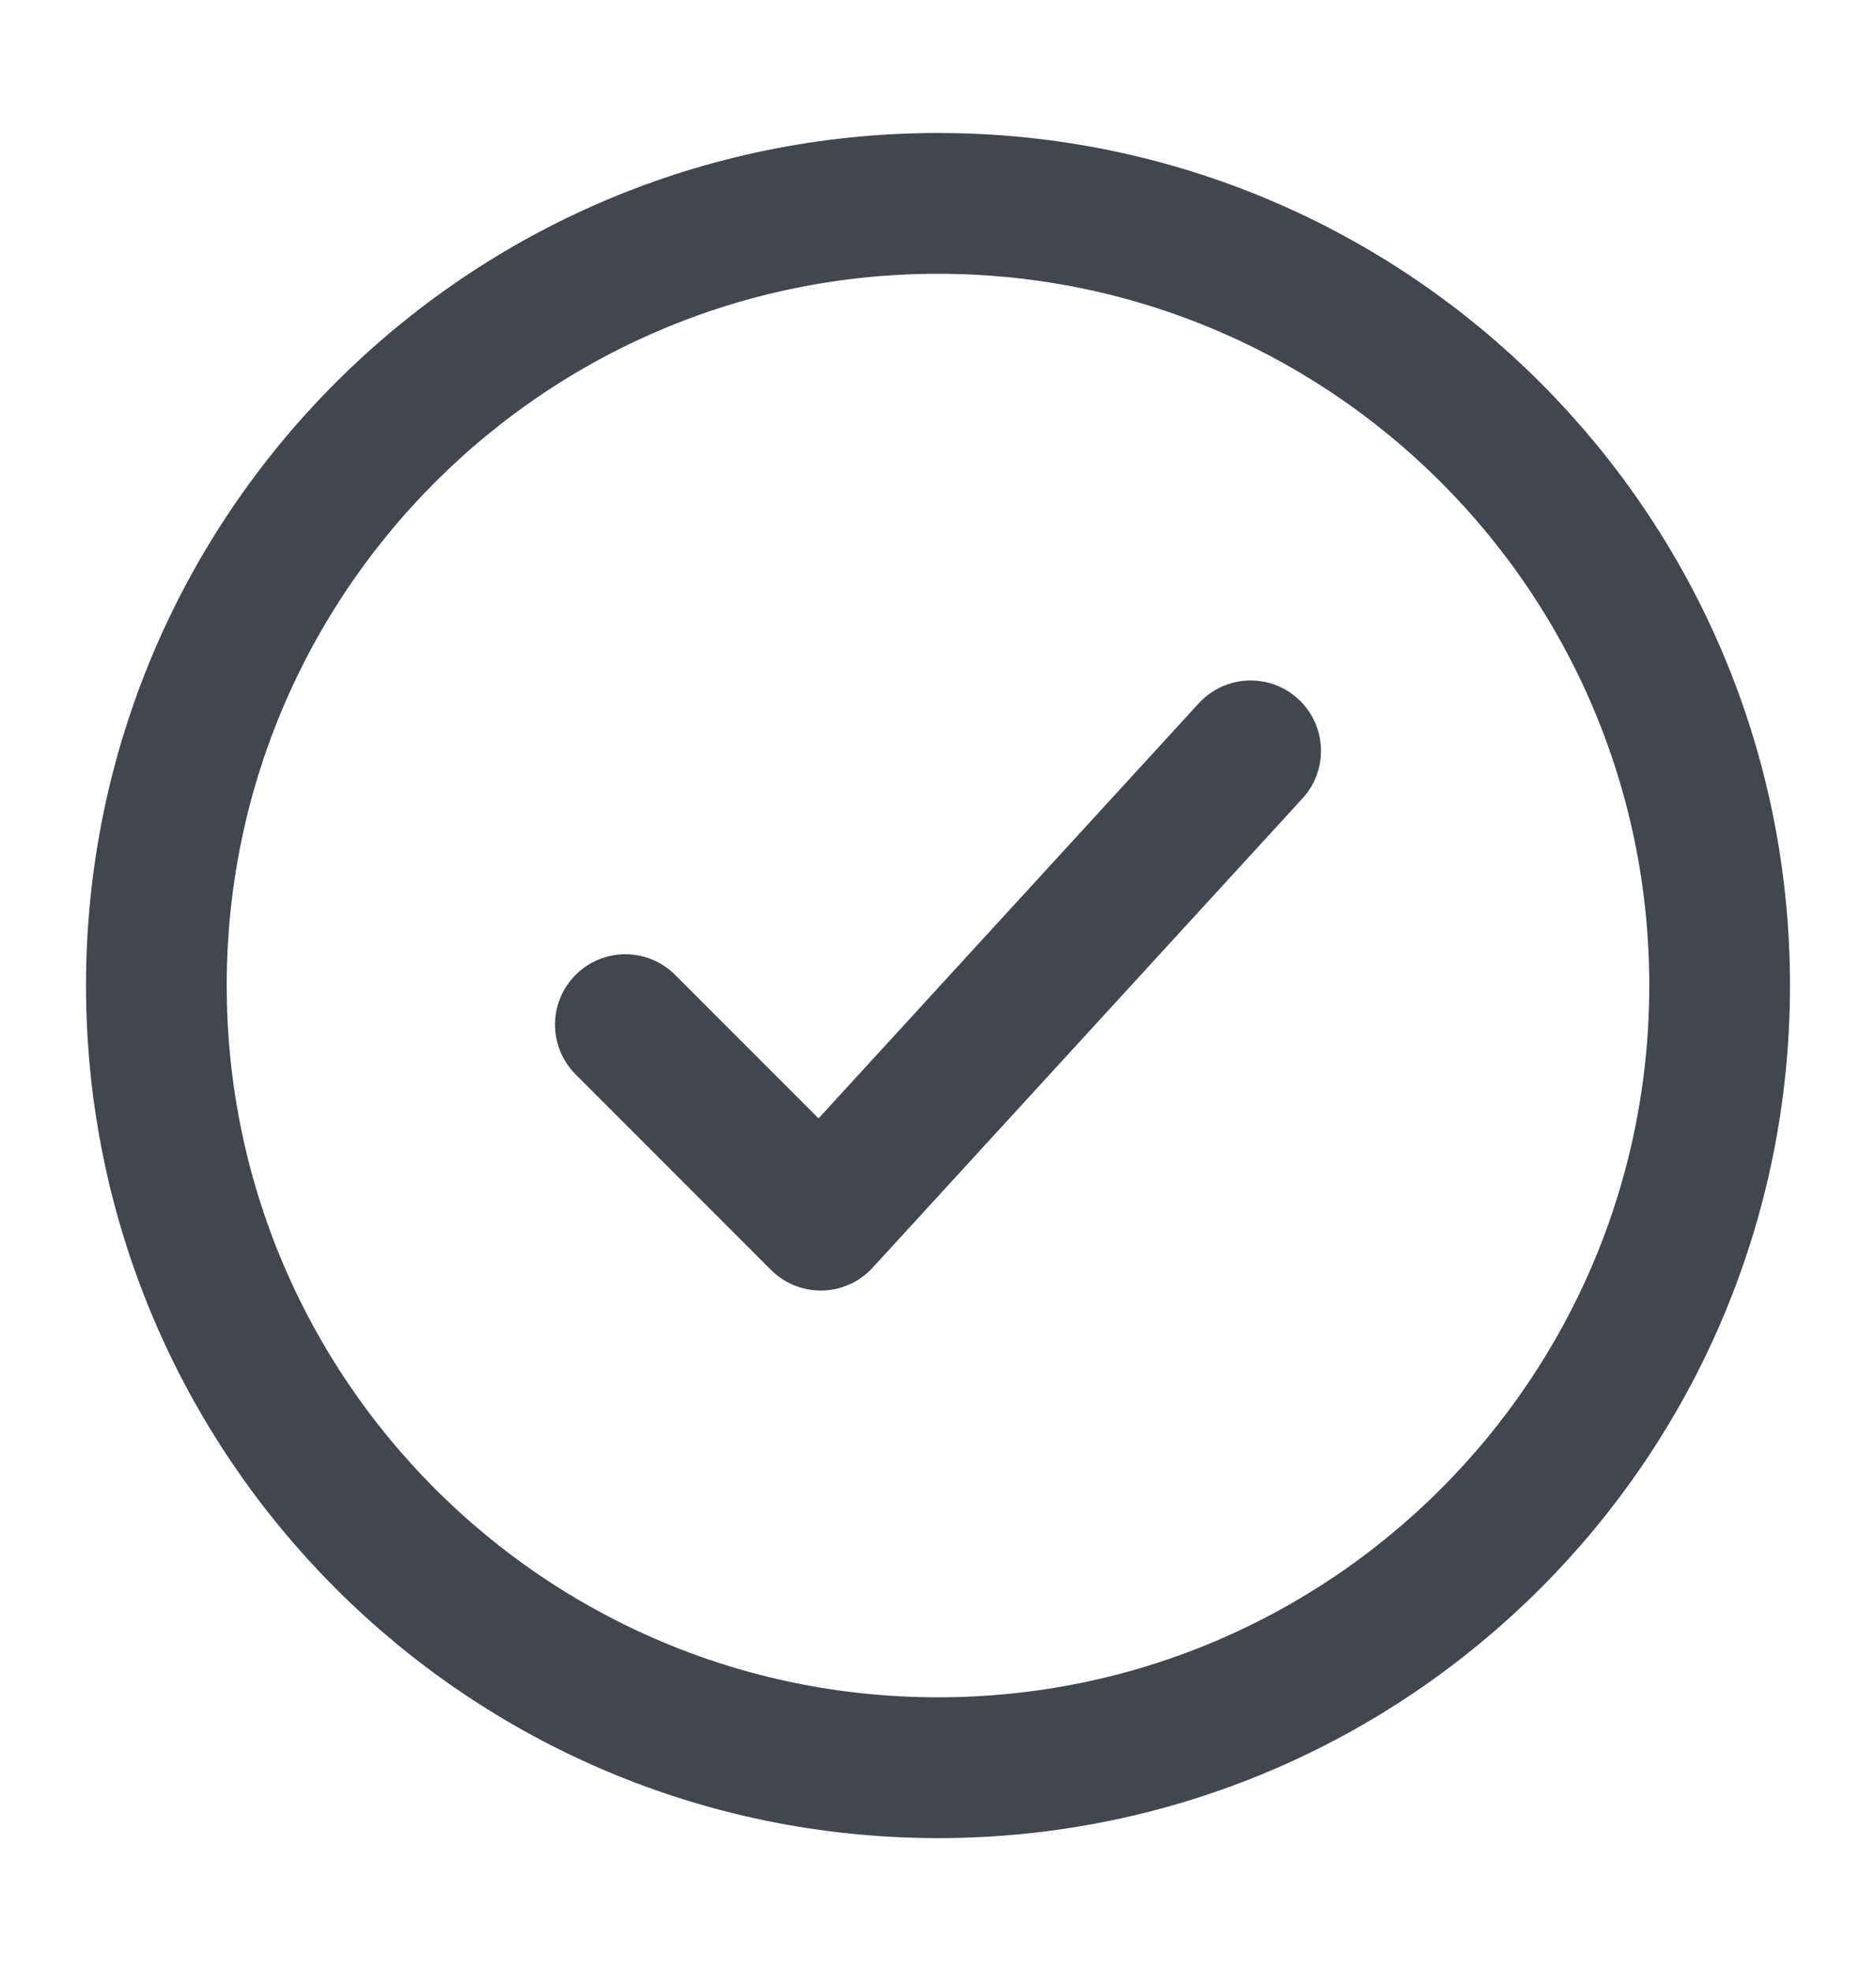
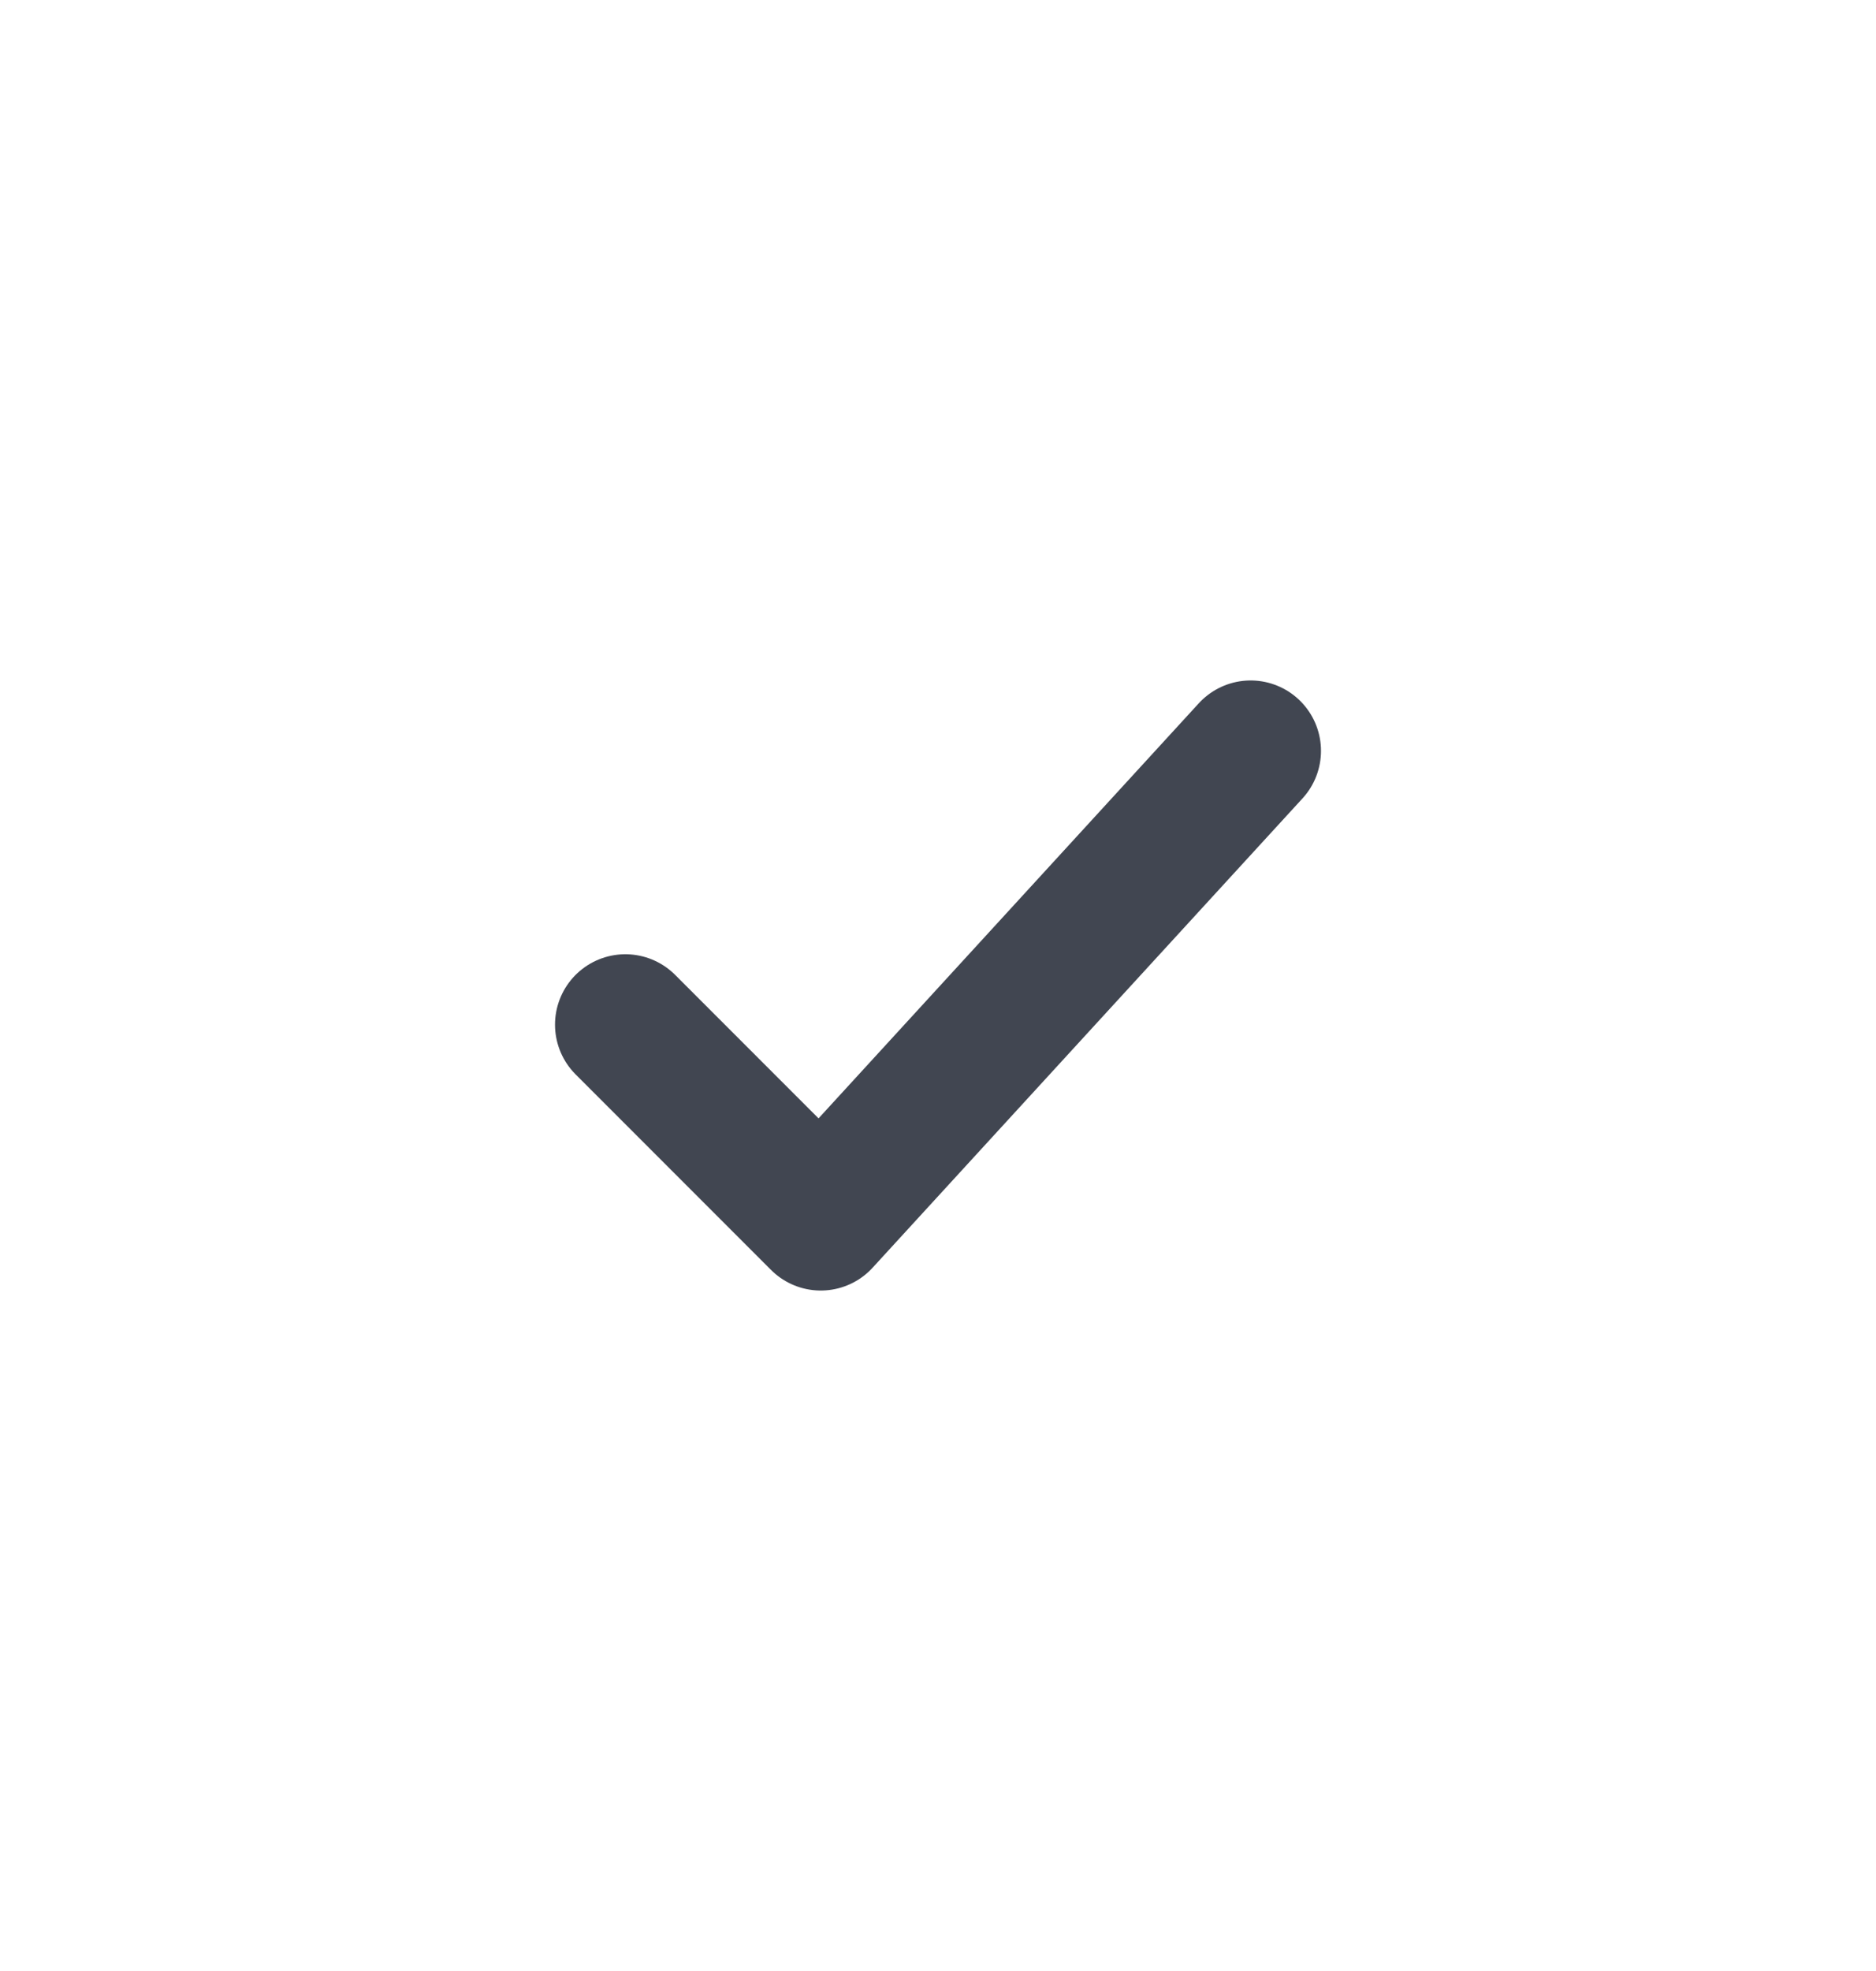
<svg xmlns="http://www.w3.org/2000/svg" width="20" height="21" viewBox="0 0 20 21" fill="none">
-   <path d="M18.333 10.5C18.333 5.898 14.602 2.167 10 2.167C5.398 2.167 1.667 5.898 1.667 10.5C1.667 15.103 5.398 18.834 10 18.834C14.602 18.834 18.333 15.103 18.333 10.5Z" stroke="#414651" stroke-width="1.5" />
  <path d="M6.667 10.917L8.75 13L13.333 8" stroke="#414651" stroke-width="1.5" stroke-linecap="round" stroke-linejoin="round" />
</svg>